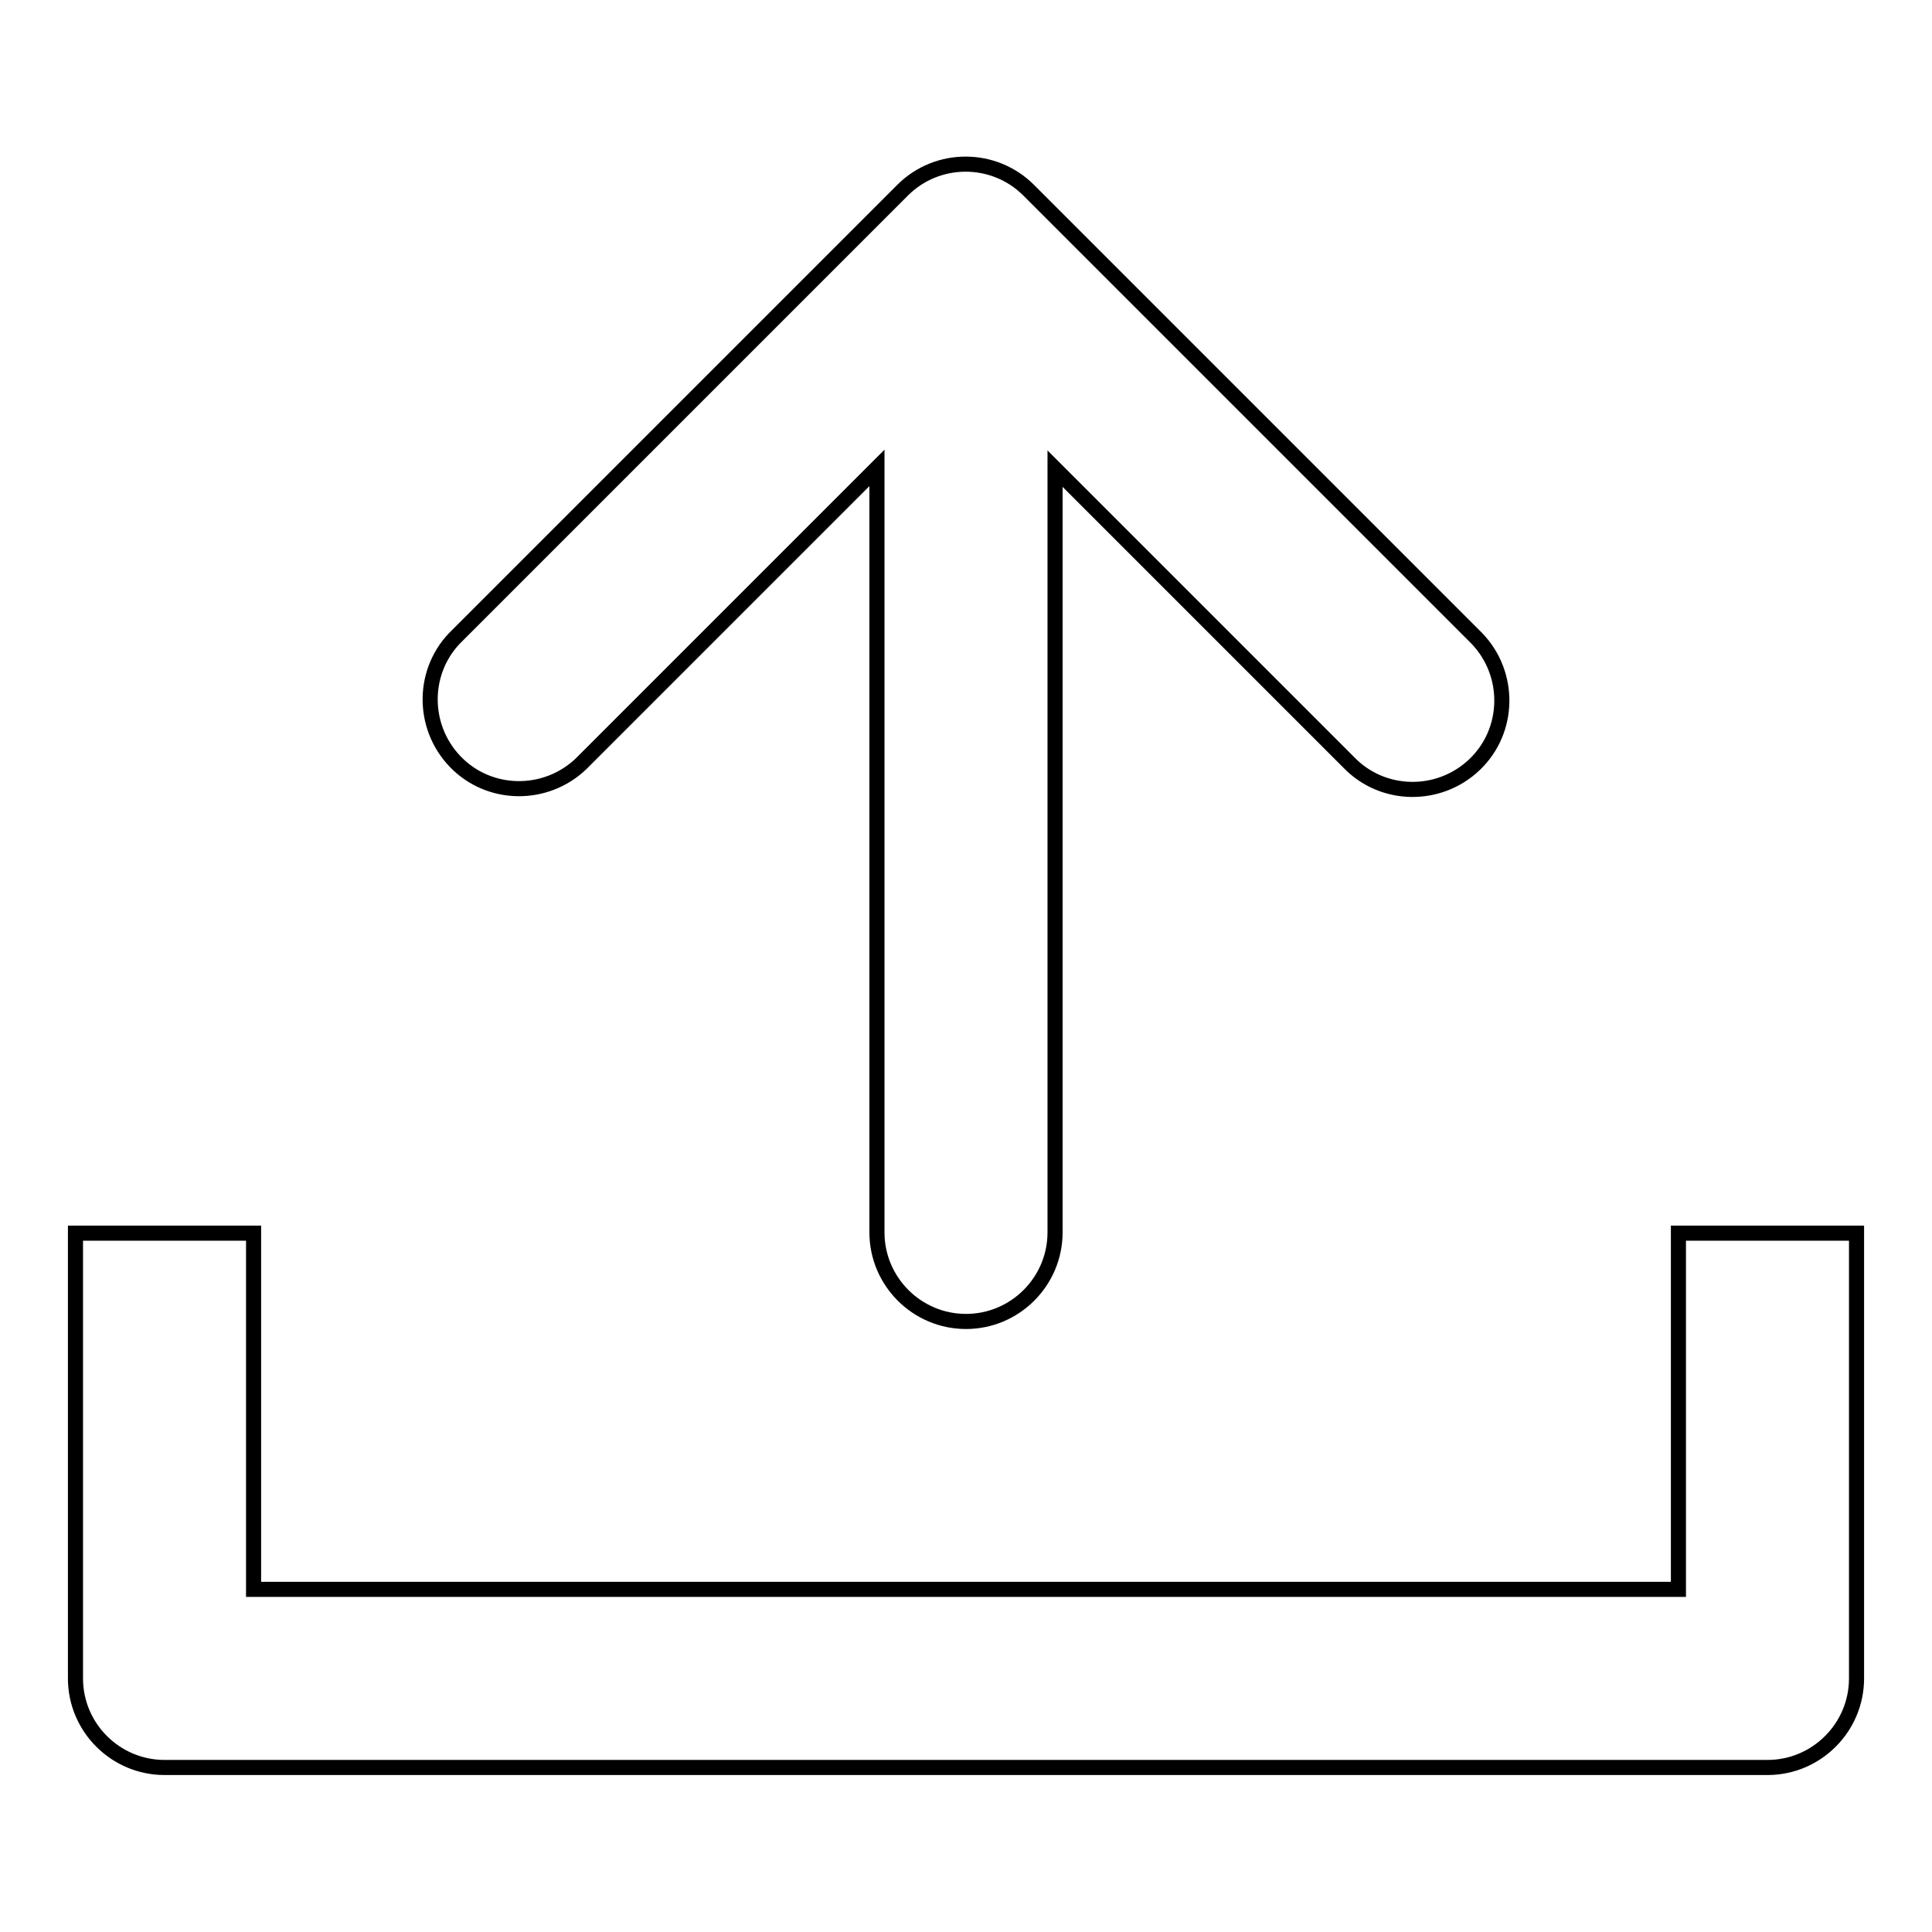
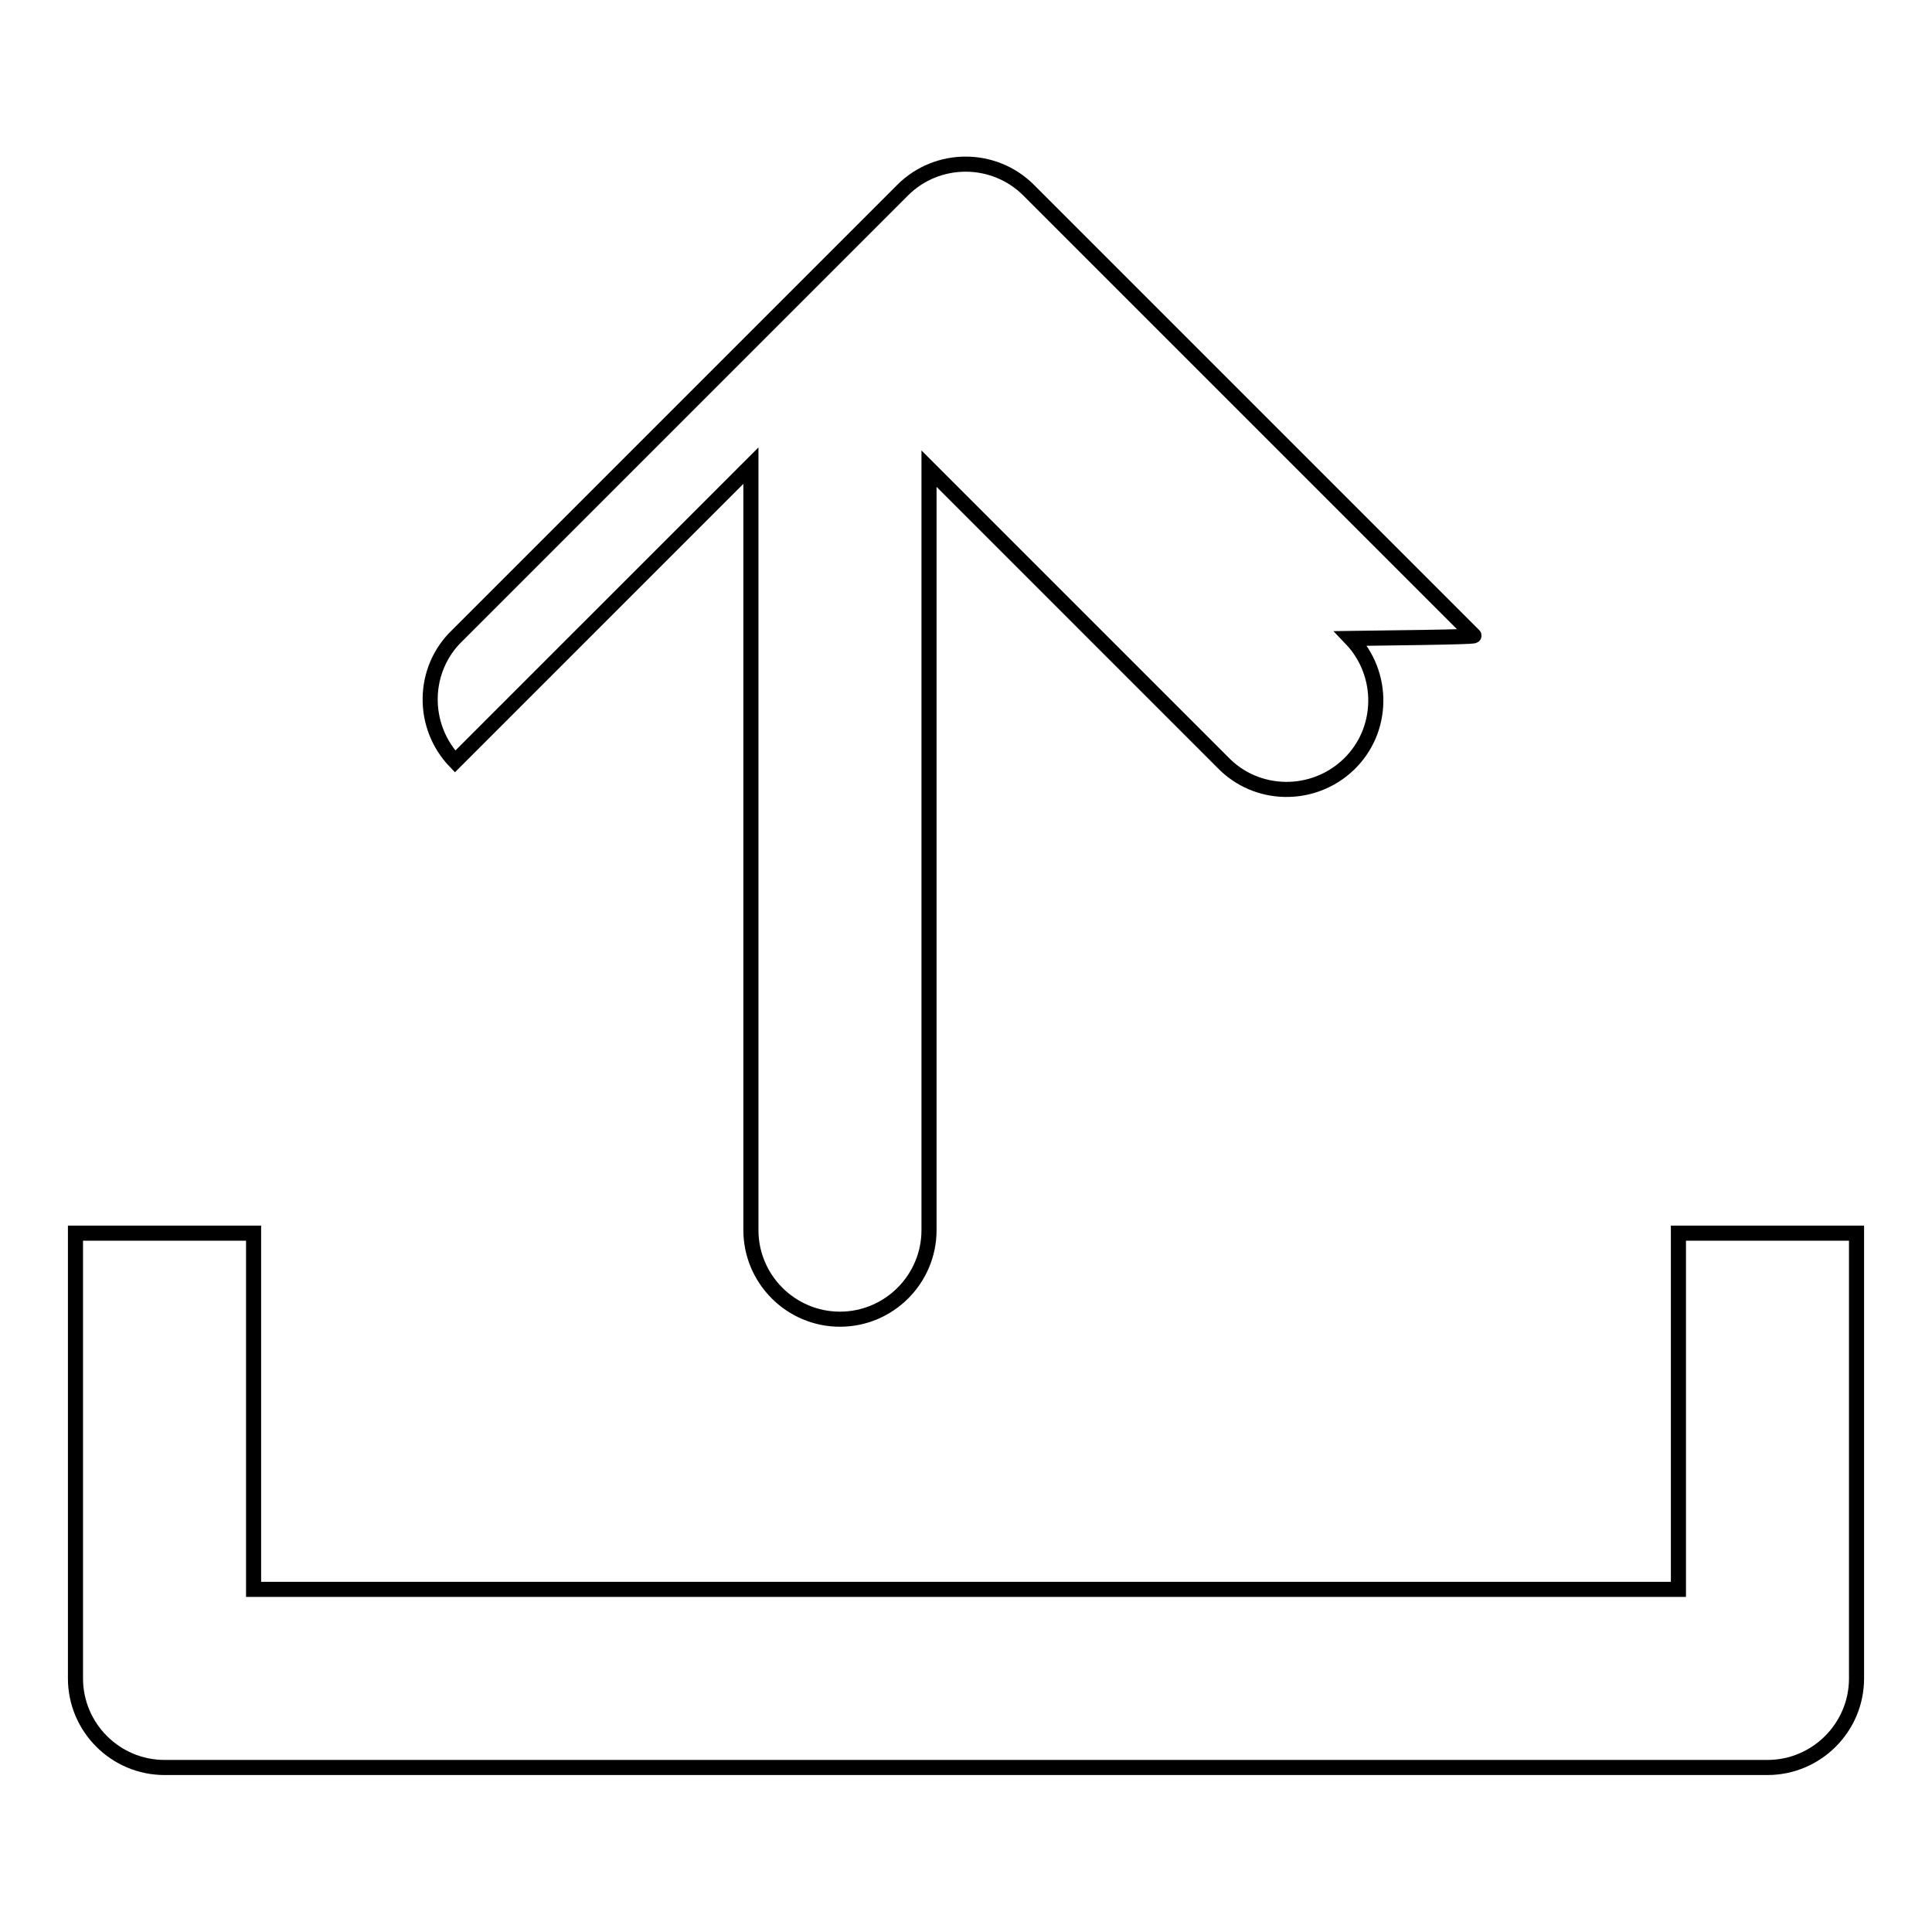
<svg xmlns="http://www.w3.org/2000/svg" version="1.1" x="0px" y="0px" viewBox="0 0 256 256" enable-background="new 0 0 256 256" xml:space="preserve">
  <g>
-     <path stroke-width="2" fill-opacity="0" stroke="#000000" d="M234.2,234.2H21.8c-6.5,0-11.8-5.3-11.8-11.8v-59h23.6v47.2h188.8v-47.2H246v59 C246,228.9,240.7,234.2,234.2,234.2L234.2,234.2L234.2,234.2z M195.3,84.2l-59-59c-4.6-4.6-12.1-4.6-16.7,0l-59,59 c-4.7,4.5-4.8,12-0.3,16.7c4.5,4.7,12,4.8,16.7,0.3c0.1-0.1,0.2-0.2,0.3-0.3l38.9-38.9v101.3c0,6.5,5.3,11.8,11.8,11.8 s11.8-5.3,11.8-11.8V62.1l38.9,38.9c4.5,4.7,12,4.8,16.7,0.3c4.7-4.5,4.8-12,0.3-16.7C195.5,84.4,195.4,84.3,195.3,84.2L195.3,84.2 z" />
+     <path stroke-width="2" fill-opacity="0" stroke="#000000" d="M234.2,234.2H21.8c-6.5,0-11.8-5.3-11.8-11.8v-59h23.6v47.2h188.8v-47.2H246v59 C246,228.9,240.7,234.2,234.2,234.2L234.2,234.2L234.2,234.2z M195.3,84.2l-59-59c-4.6-4.6-12.1-4.6-16.7,0l-59,59 c-4.7,4.5-4.8,12-0.3,16.7c0.1-0.1,0.2-0.2,0.3-0.3l38.9-38.9v101.3c0,6.5,5.3,11.8,11.8,11.8 s11.8-5.3,11.8-11.8V62.1l38.9,38.9c4.5,4.7,12,4.8,16.7,0.3c4.7-4.5,4.8-12,0.3-16.7C195.5,84.4,195.4,84.3,195.3,84.2L195.3,84.2 z" />
  </g>
</svg>